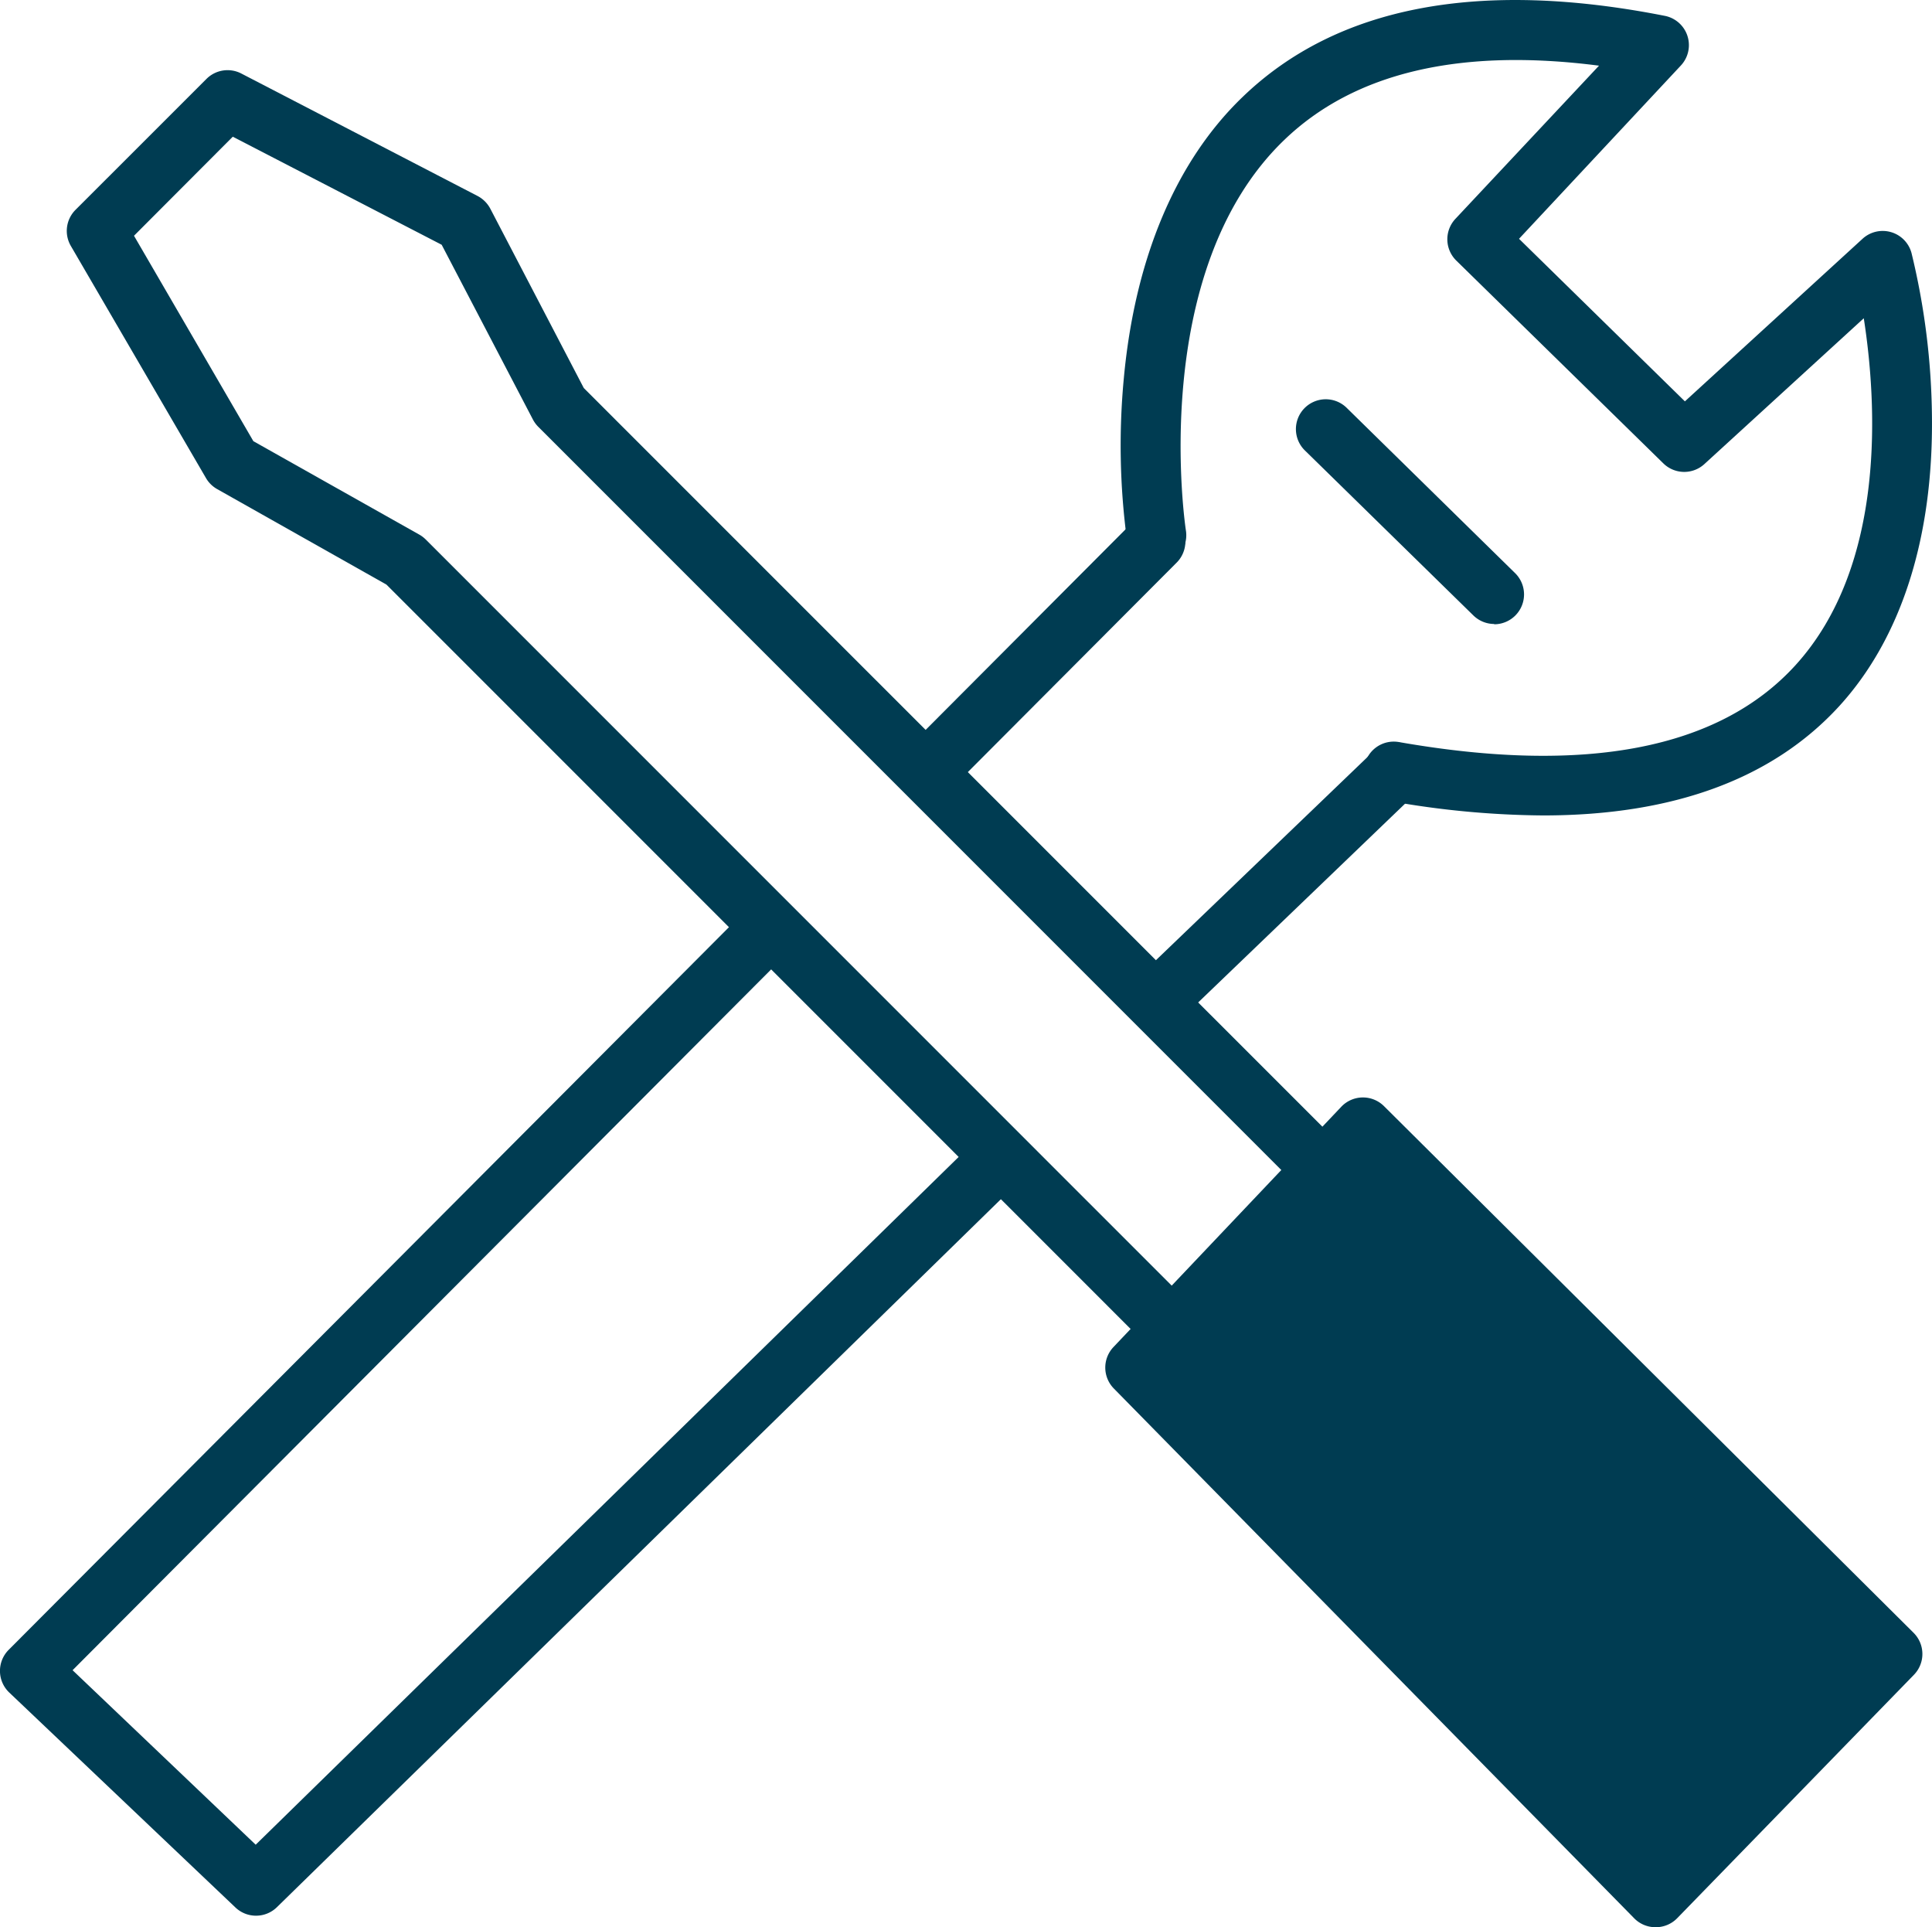
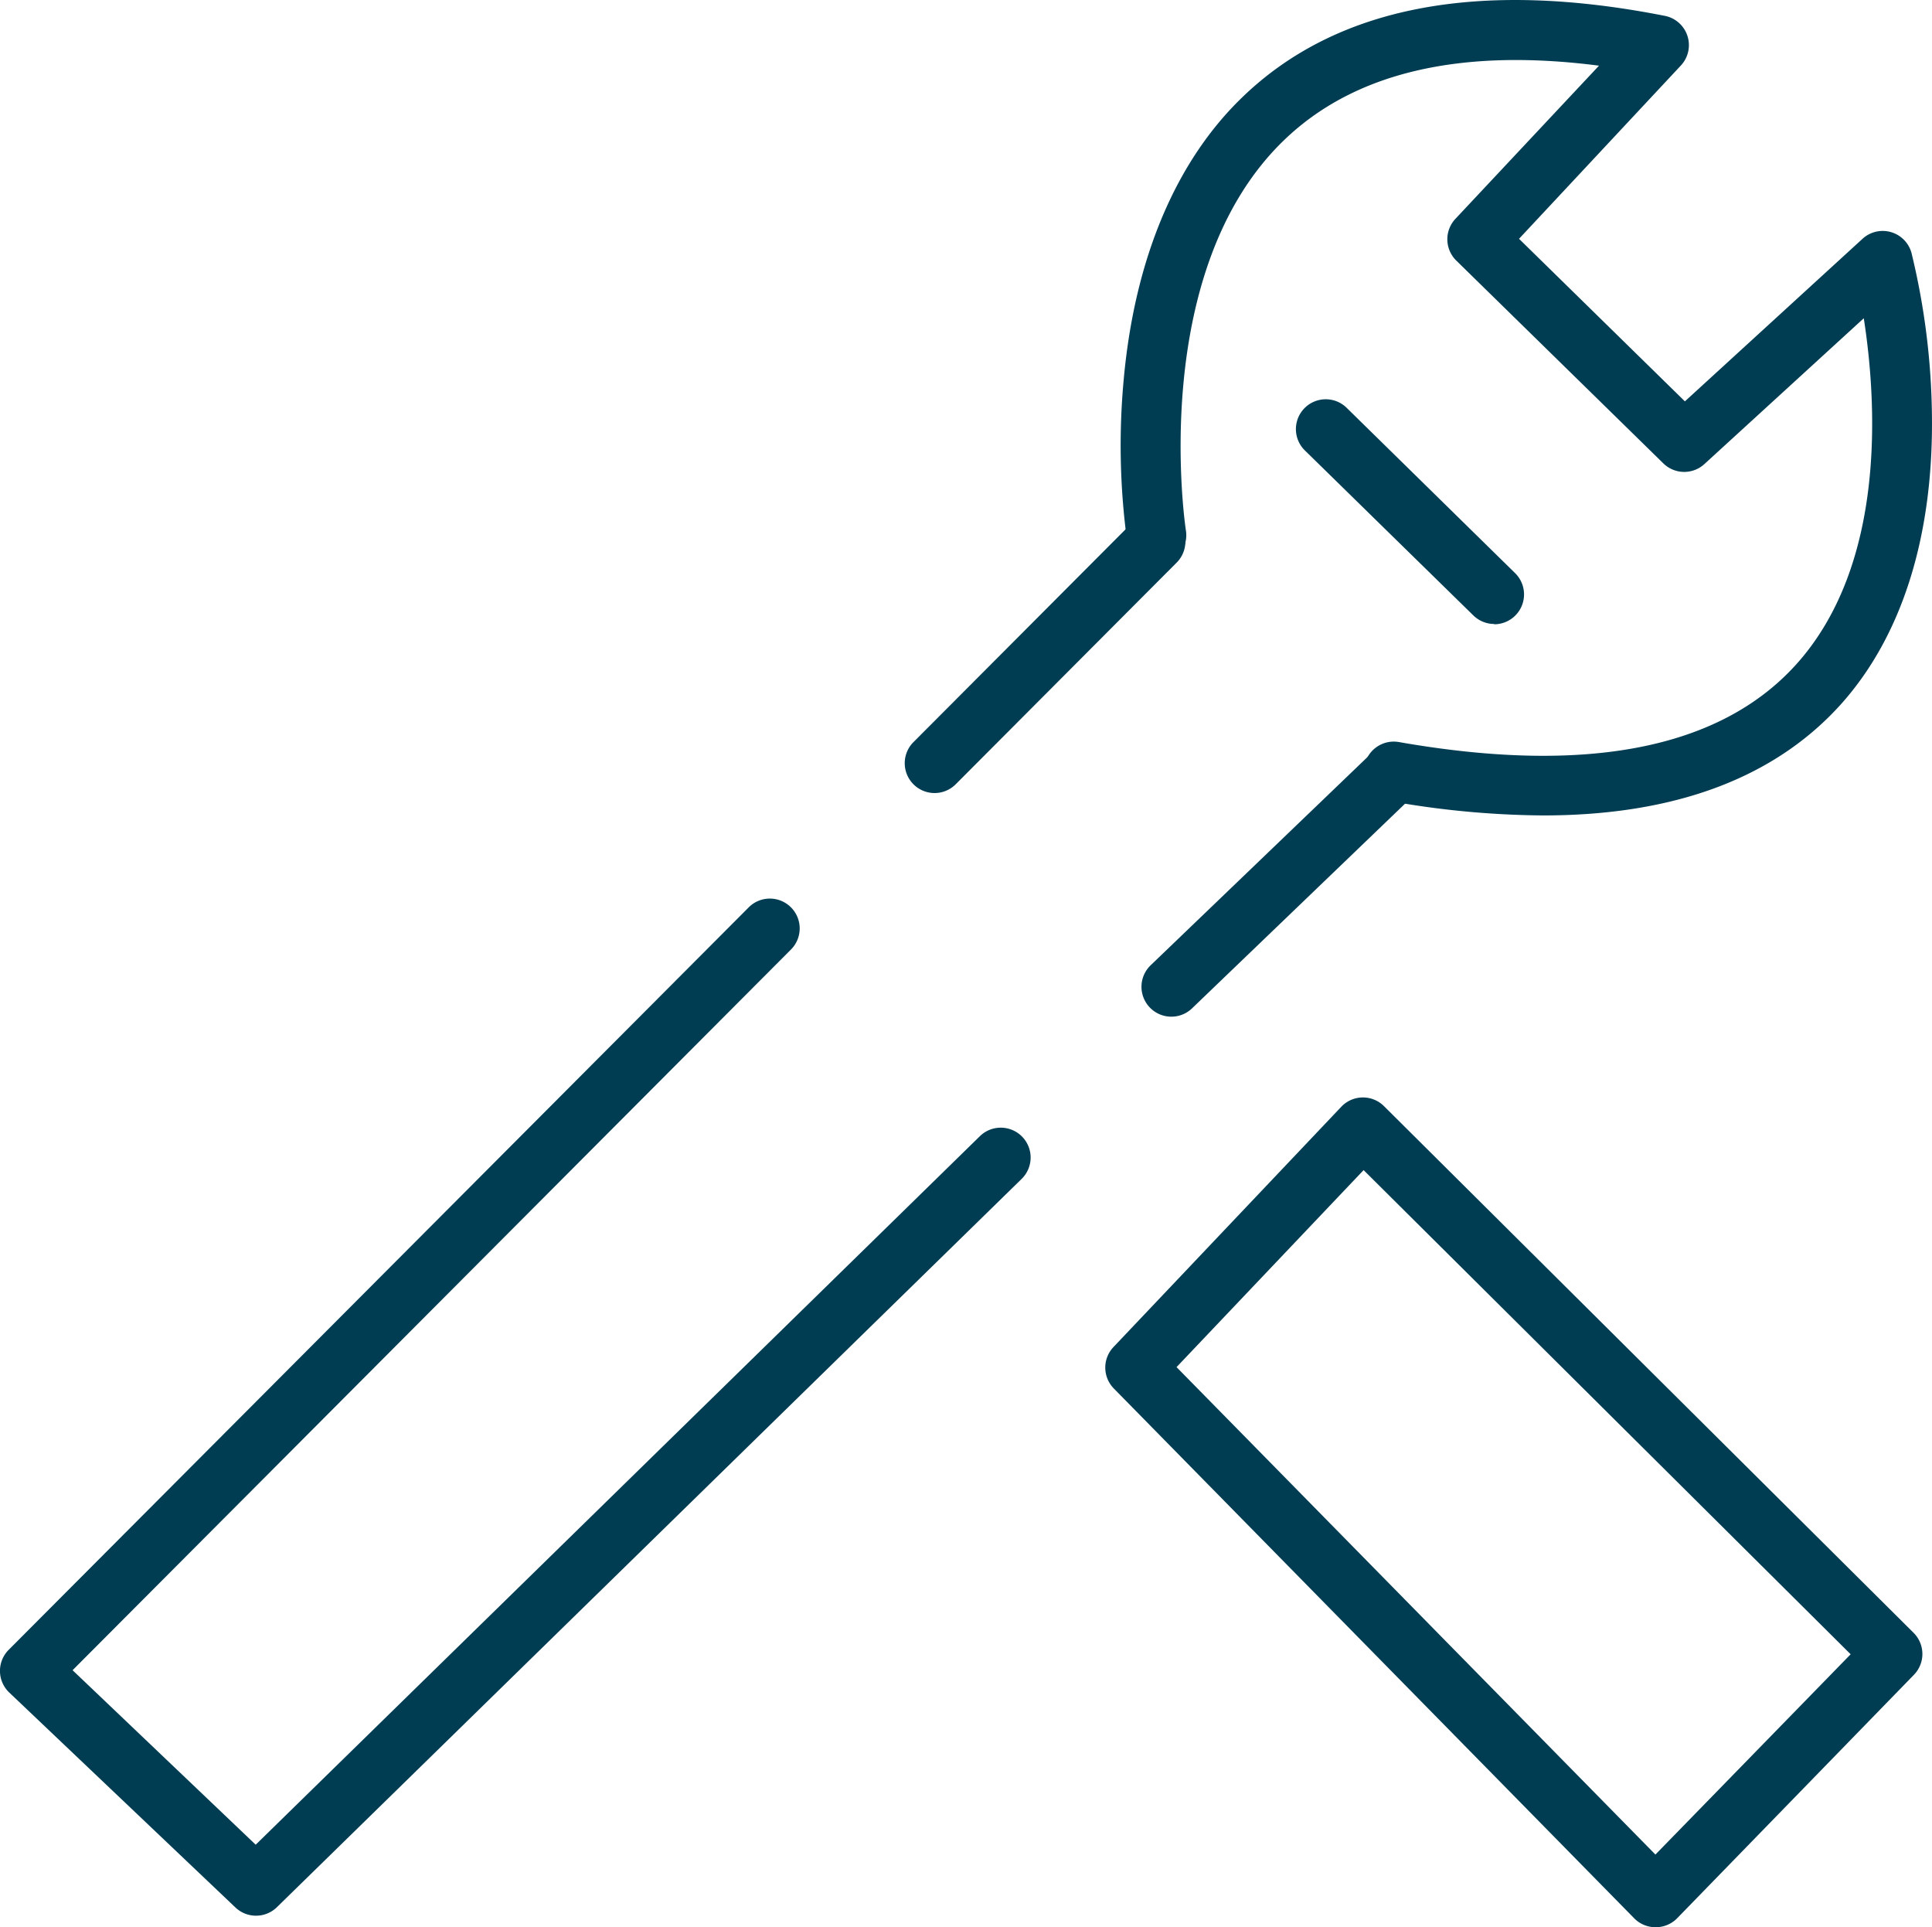
<svg xmlns="http://www.w3.org/2000/svg" viewBox="0 0 323.69 322.82">
  <defs>
    <style>.ad2f5ab5-e5a0-4f57-8637-dcd07c620733{fill:#003c52;}</style>
  </defs>
  <g id="b51219a7-d26f-4407-b39e-481072c1add5" data-name="Layer 2">
    <g id="a00c15c4-896f-4ad6-9260-080a6a3d66df" data-name="blue icons">
      <g id="a9d44bfd-934f-4363-b490-1be7e780bf30" data-name="service/installation">
-         <polygon class="ad2f5ab5-e5a0-4f57-8637-dcd07c620733" points="317.09 277.06 277.37 317.82 190.18 229.08 228.35 188.84 317.09 277.06" />
        <path class="ad2f5ab5-e5a0-4f57-8637-dcd07c620733" d="M277.37,322.82a5,5,0,0,1-3.57-1.49l-87.19-88.75a5,5,0,0,1-.06-6.94l38.17-40.25a5,5,0,0,1,7.16-.1l88.74,88.23a5,5,0,0,1,.06,7L281,321.31a5,5,0,0,1-3.57,1.51ZM197.12,229l80.23,81.65,32.71-33.55L228.46,196Z" />
-         <path class="ad2f5ab5-e5a0-4f57-8637-dcd07c620733" d="M196.23,227.34a5,5,0,0,1-3.54-1.47L64.74,97.92l-28.37-16a5,5,0,0,1-1.86-1.84L11.87,41.2a5,5,0,0,1,.78-6.05L34.59,13.22a5,5,0,0,1,5.83-.91L80,32.82A5.11,5.11,0,0,1,82.17,35L97.81,65,225.7,192.87a5,5,0,0,1-7.07,7.07L90.19,71.5a5.14,5.14,0,0,1-.9-1.22L74,41l-35-18.1L22.45,39.49l20,34.41L70.25,89.55a5,5,0,0,1,1.08.82L199.76,218.8a5,5,0,0,1,0,7.07A5,5,0,0,1,196.23,227.34Z" />
        <path class="ad2f5ab5-e5a0-4f57-8637-dcd07c620733" d="M156.58,132.84a5,5,0,0,1-3.54-8.53l37.08-37.19a5,5,0,0,1,7.08,7.06l-37.08,37.19A5,5,0,0,1,156.58,132.84Zm93.76-28.32a5,5,0,0,1-3.49-1.43L218.67,75.5a5,5,0,1,1,7-7.14L253.84,96a5,5,0,0,1-3.5,8.57Z" />
        <path class="ad2f5ab5-e5a0-4f57-8637-dcd07c620733" d="M258.53,136.59a150.81,150.81,0,0,1-25.81-2.43,5,5,0,1,1,1.72-9.85c31.22,5.46,53.53,1.15,66.3-12.8,15.48-16.92,13.66-44.44,11.52-58.2L285.55,77.74a5,5,0,0,1-6.87-.12L244,43.66a5,5,0,0,1-.16-7L267.9,11c-23.27-3-41,1.14-52.75,12.46-23,22.13-16.53,65-16.46,65.41a5,5,0,0,1-9.88,1.57,119.53,119.53,0,0,1-.53-27C190.13,43.31,197,27,208.18,16.25,223.91,1.07,247.71-3.5,278.9,2.65A5,5,0,0,1,281.59,11l-27.09,29,27.79,27.23,29.76-27.23a5,5,0,0,1,8.21,2.39,120.39,120.39,0,0,1,3.42,27.29c.24,20.41-5.14,37.22-15.54,48.61C297,130.45,280.35,136.59,258.53,136.59Z" />
        <path class="ad2f5ab5-e5a0-4f57-8637-dcd07c620733" d="M196.25,170.3a5,5,0,0,1-3.61-1.54,5,5,0,0,1,.14-7.07l37.33-35.84a5,5,0,1,1,6.92,7.21l-37.32,35.85A5,5,0,0,1,196.25,170.3Z" />
        <path class="ad2f5ab5-e5a0-4f57-8637-dcd07c620733" d="M42.88,320.89a5,5,0,0,1-3.44-1.38l-37.89-36a5,5,0,0,1-.09-7.16L125.38,152.05a5,5,0,1,1,7.08,7.06L12.16,279.77,42.84,309,164.17,190.32a5,5,0,0,1,7,7.15l-124.78,122A5,5,0,0,1,42.88,320.89Z" />
      </g>
    </g>
  </g>
</svg>